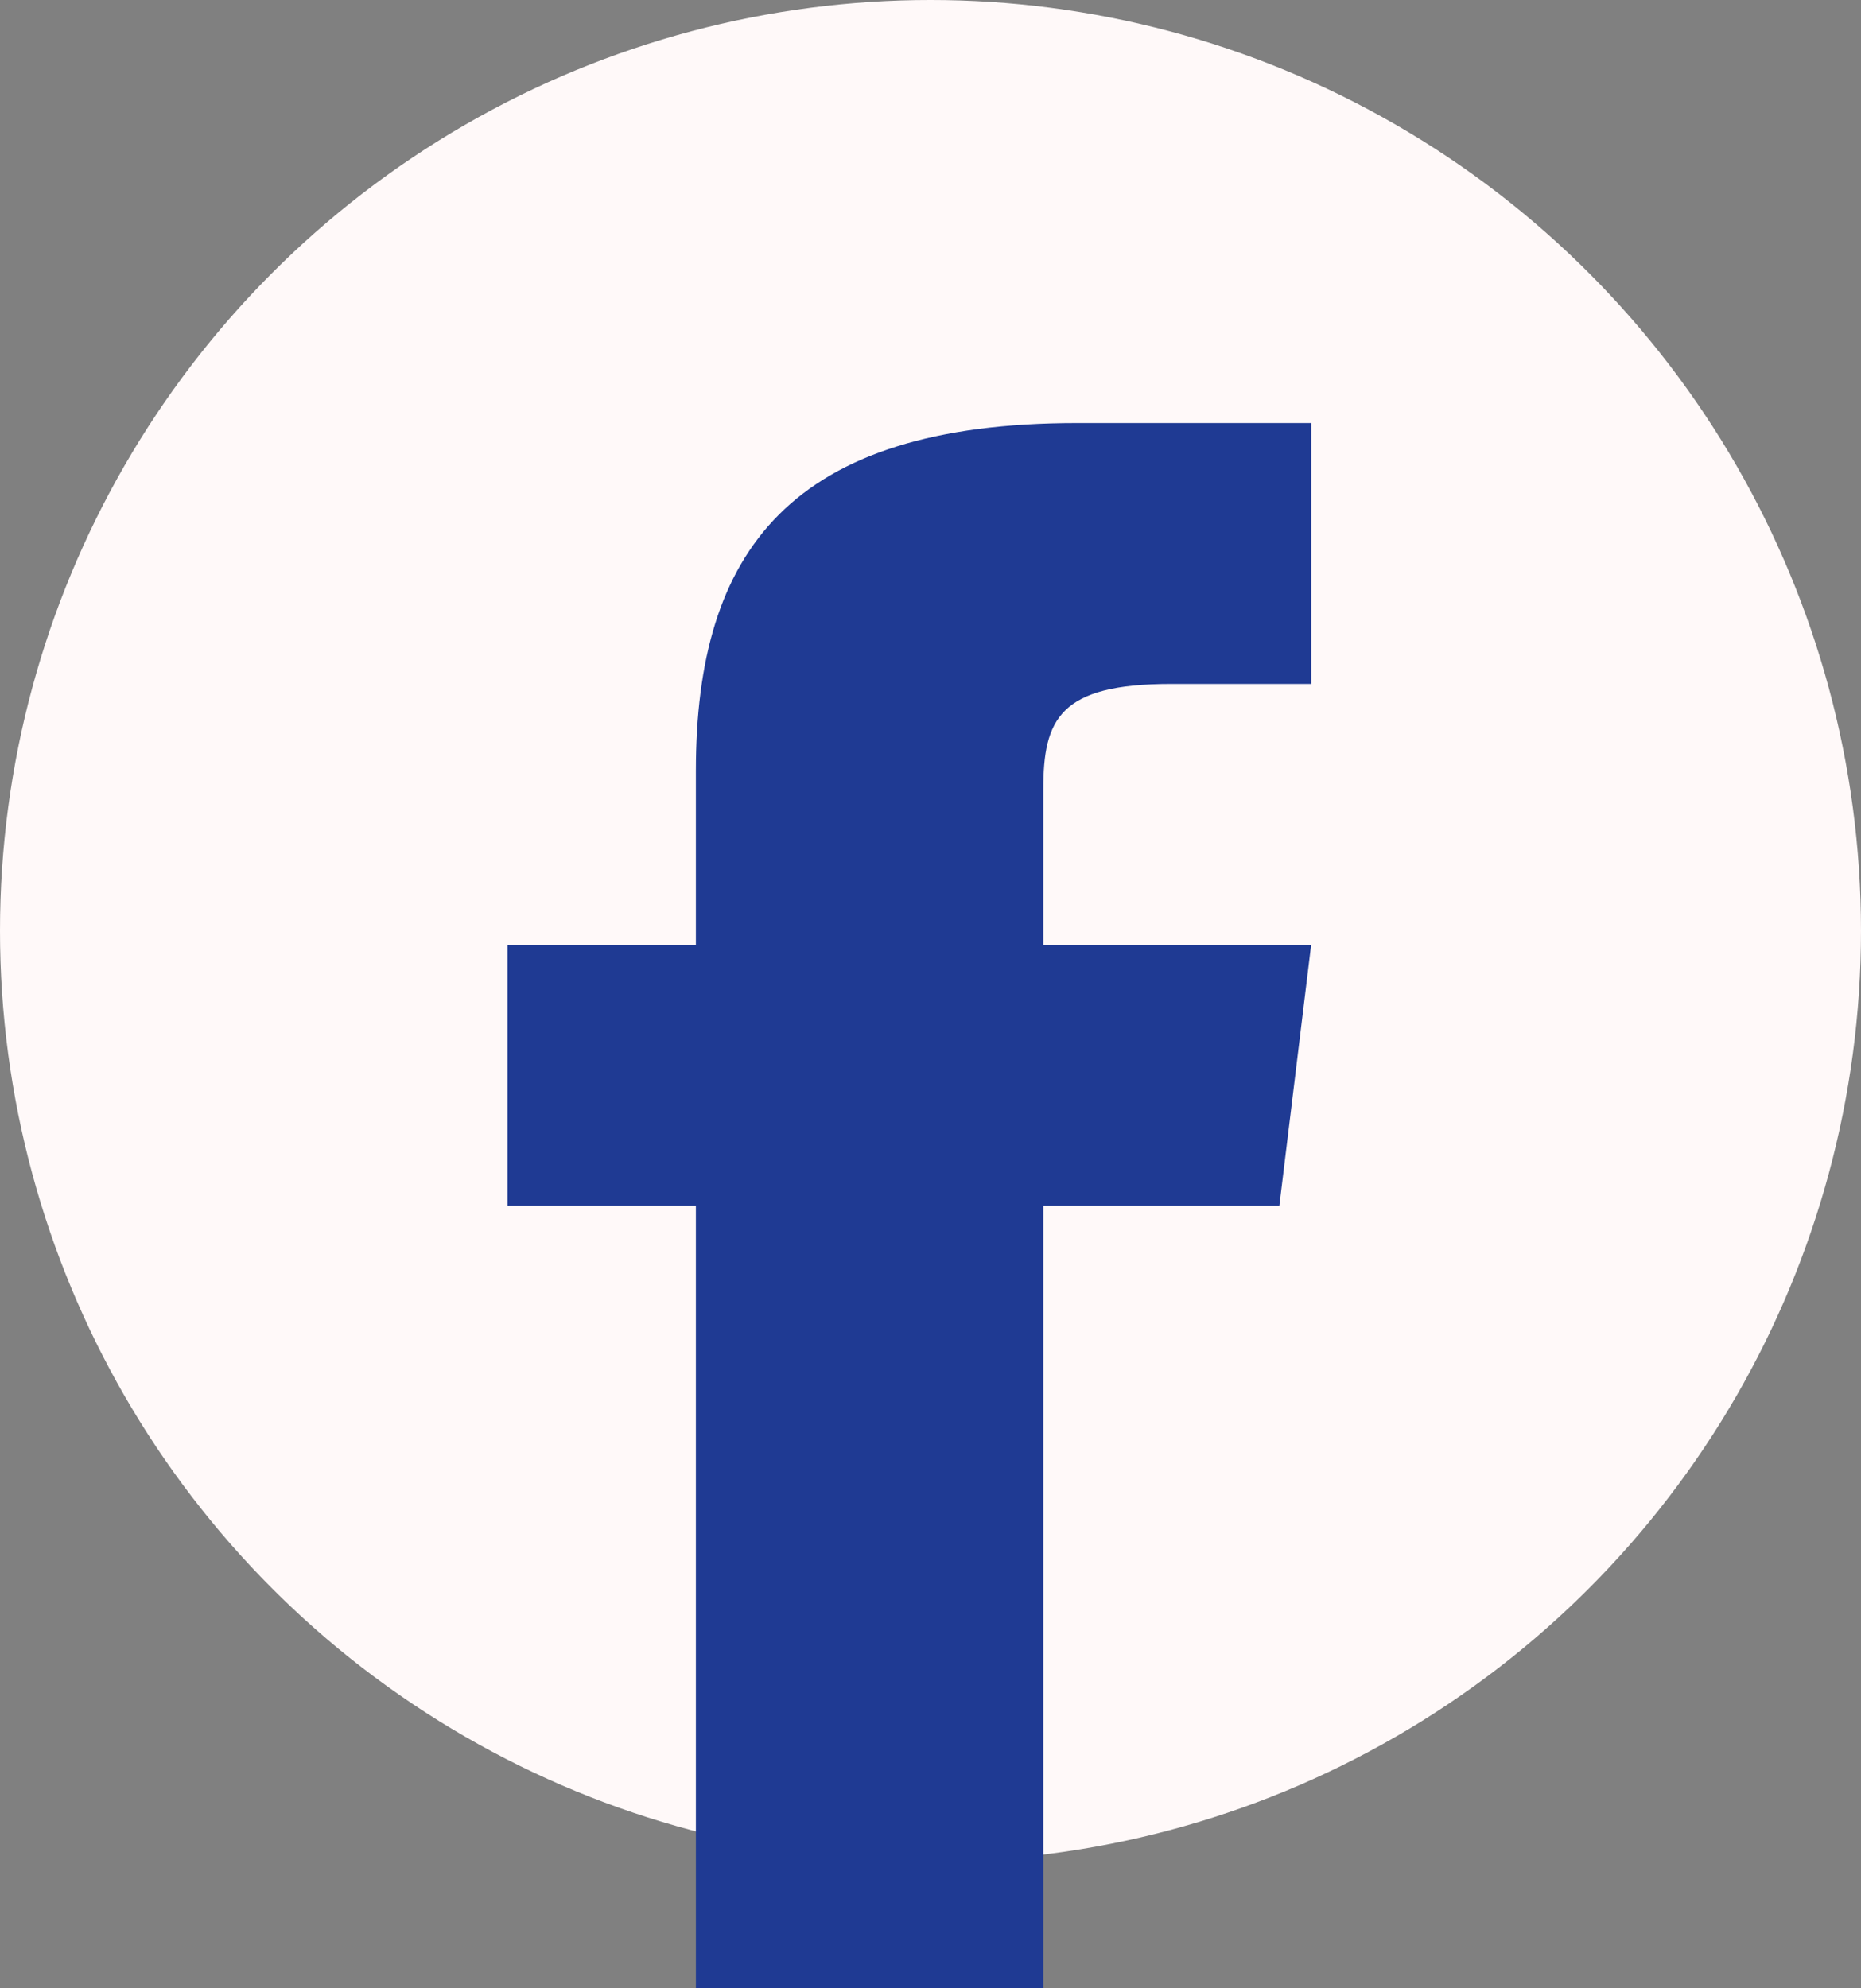
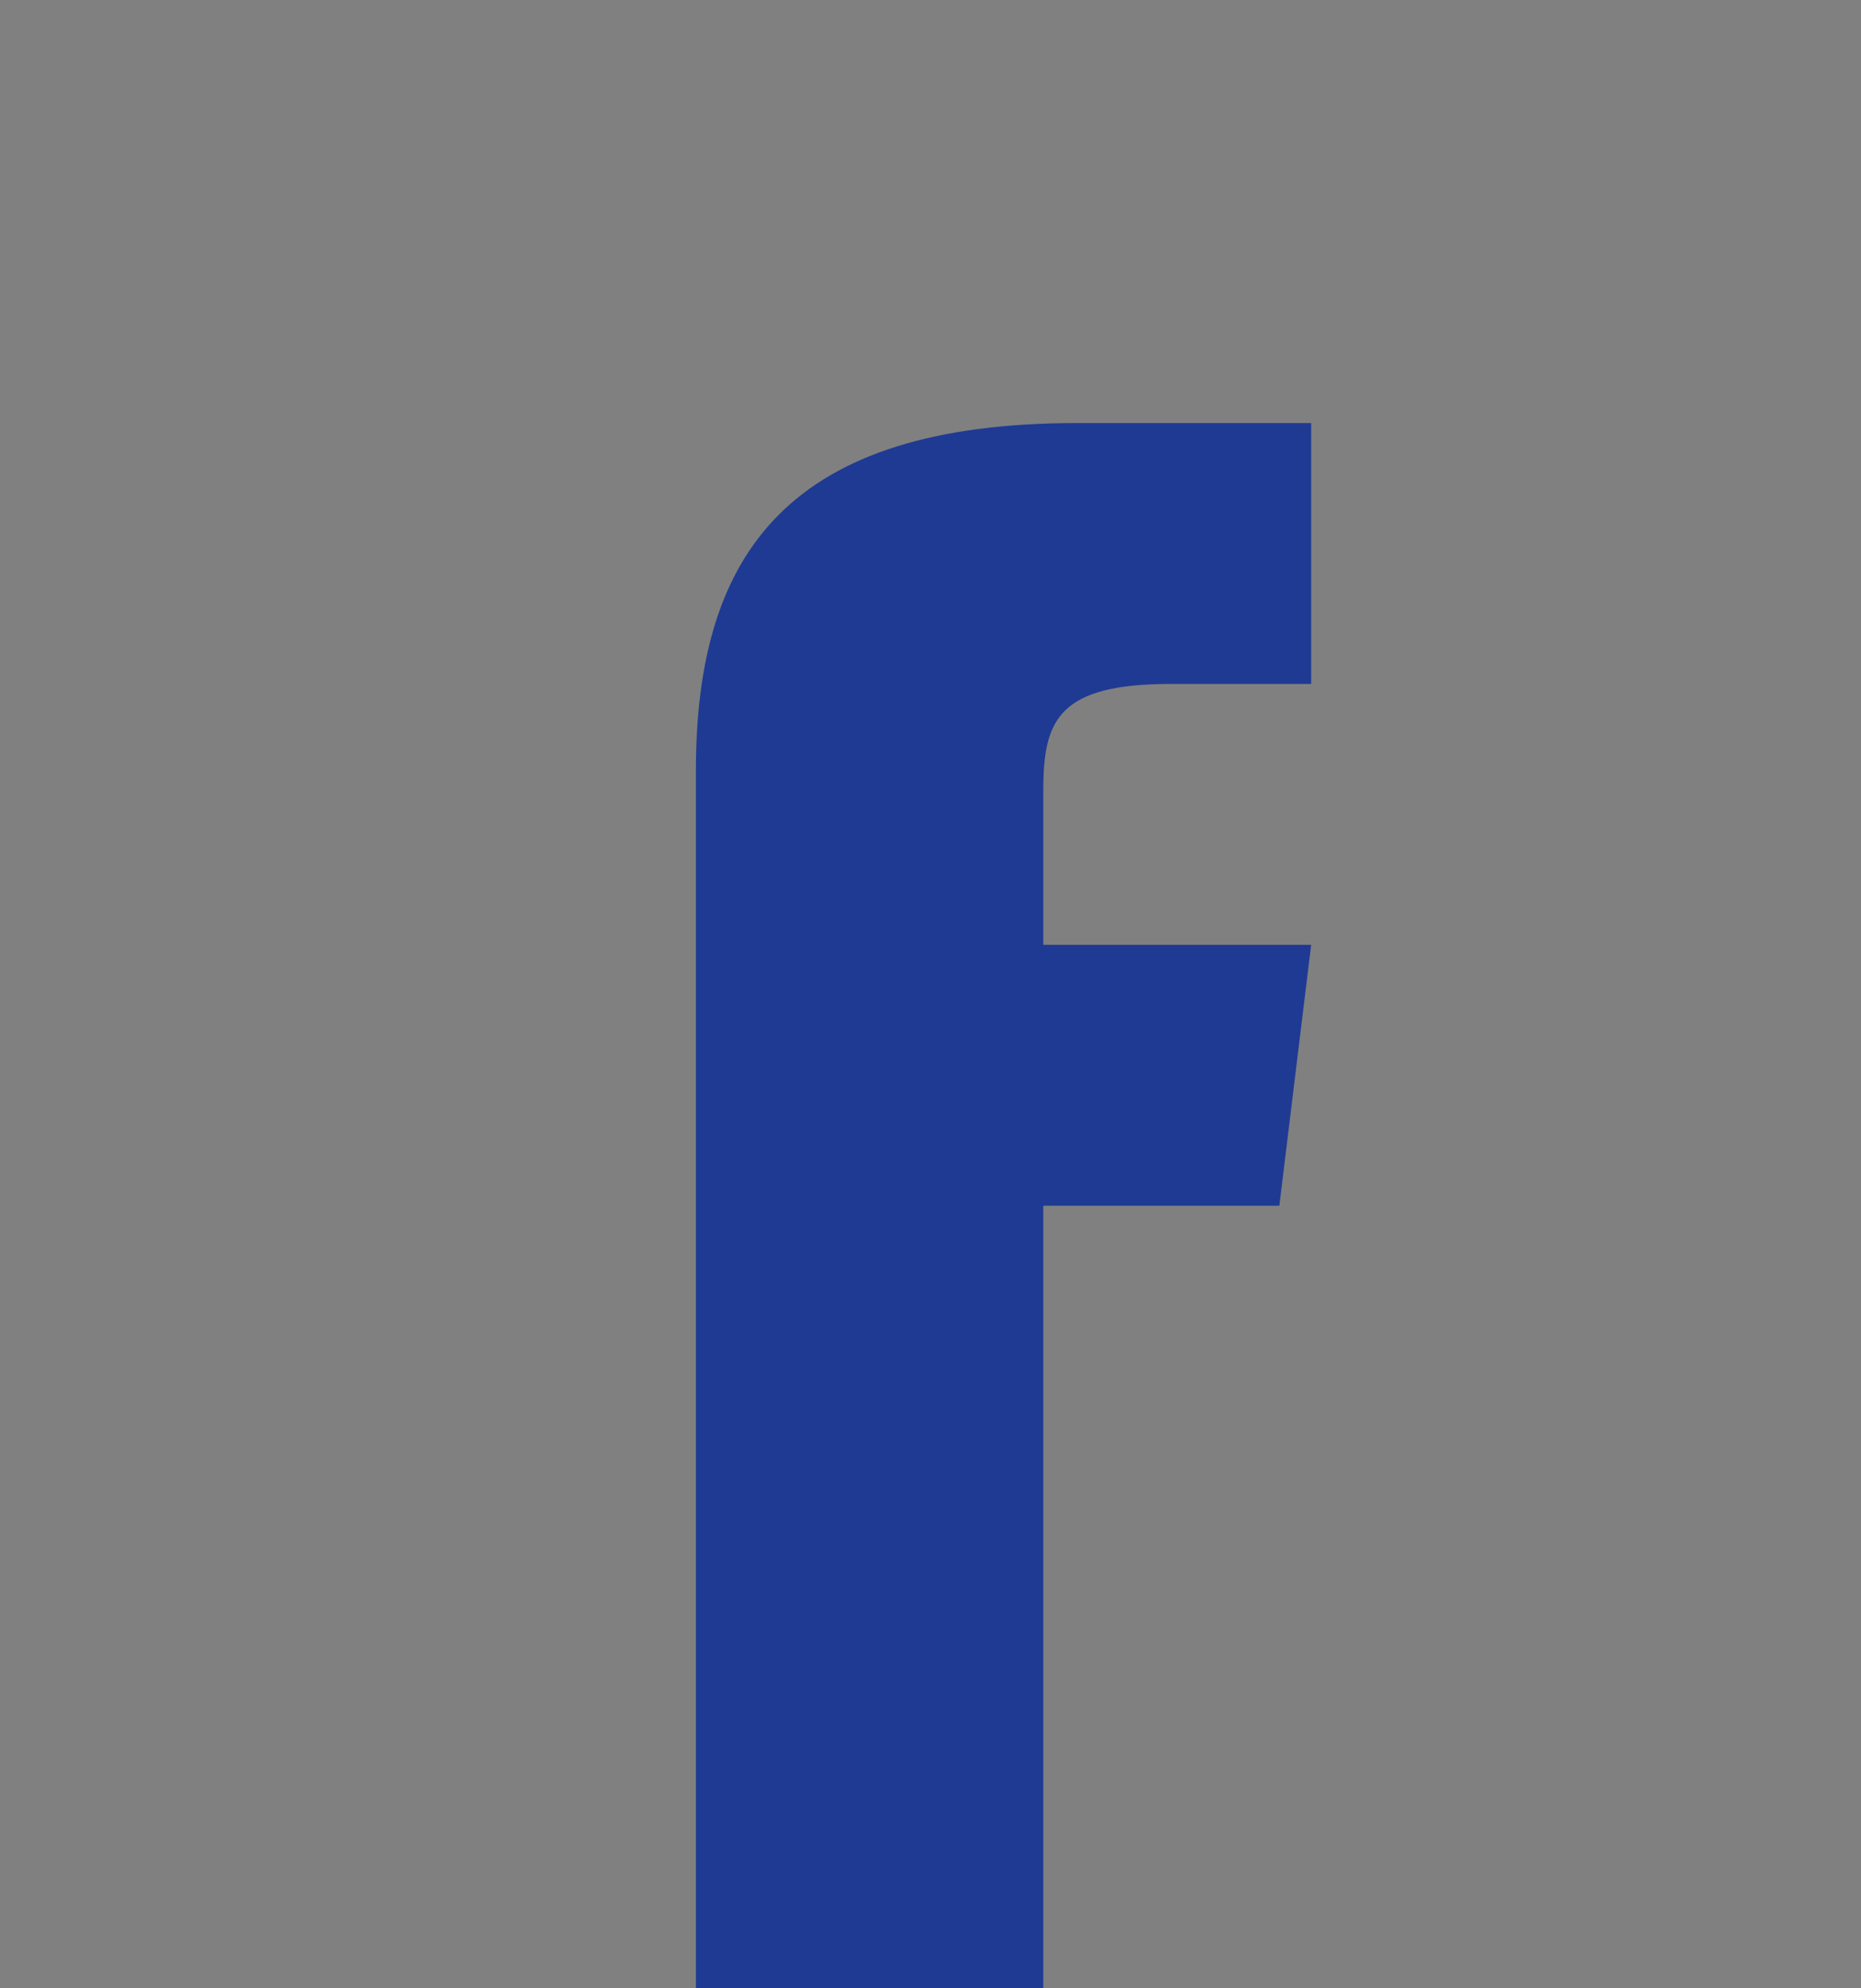
<svg xmlns="http://www.w3.org/2000/svg" width="44" height="47" viewBox="0 0 44 47" fill="none">
  <rect x="0" y="0" width="44" height="47" fill="#808080" stroke="none" />
-   <circle cx="22" cy="22" r="22" fill="#FFF9F9" />
-   <path d="M24.667 22.333V18.662C24.667 17.005 25.043 16.167 27.685 16.167H31V10H25.468C18.69 10 16.453 13.025 16.453 18.219V22.333H12V28.5H16.453V47H24.667V28.5H30.248L31 22.333H24.667Z" fill="#1F3A93" />
+   <path d="M24.667 22.333V18.662C24.667 17.005 25.043 16.167 27.685 16.167H31V10H25.468C18.69 10 16.453 13.025 16.453 18.219V22.333V28.5H16.453V47H24.667V28.5H30.248L31 22.333H24.667Z" fill="#1F3A93" />
</svg>